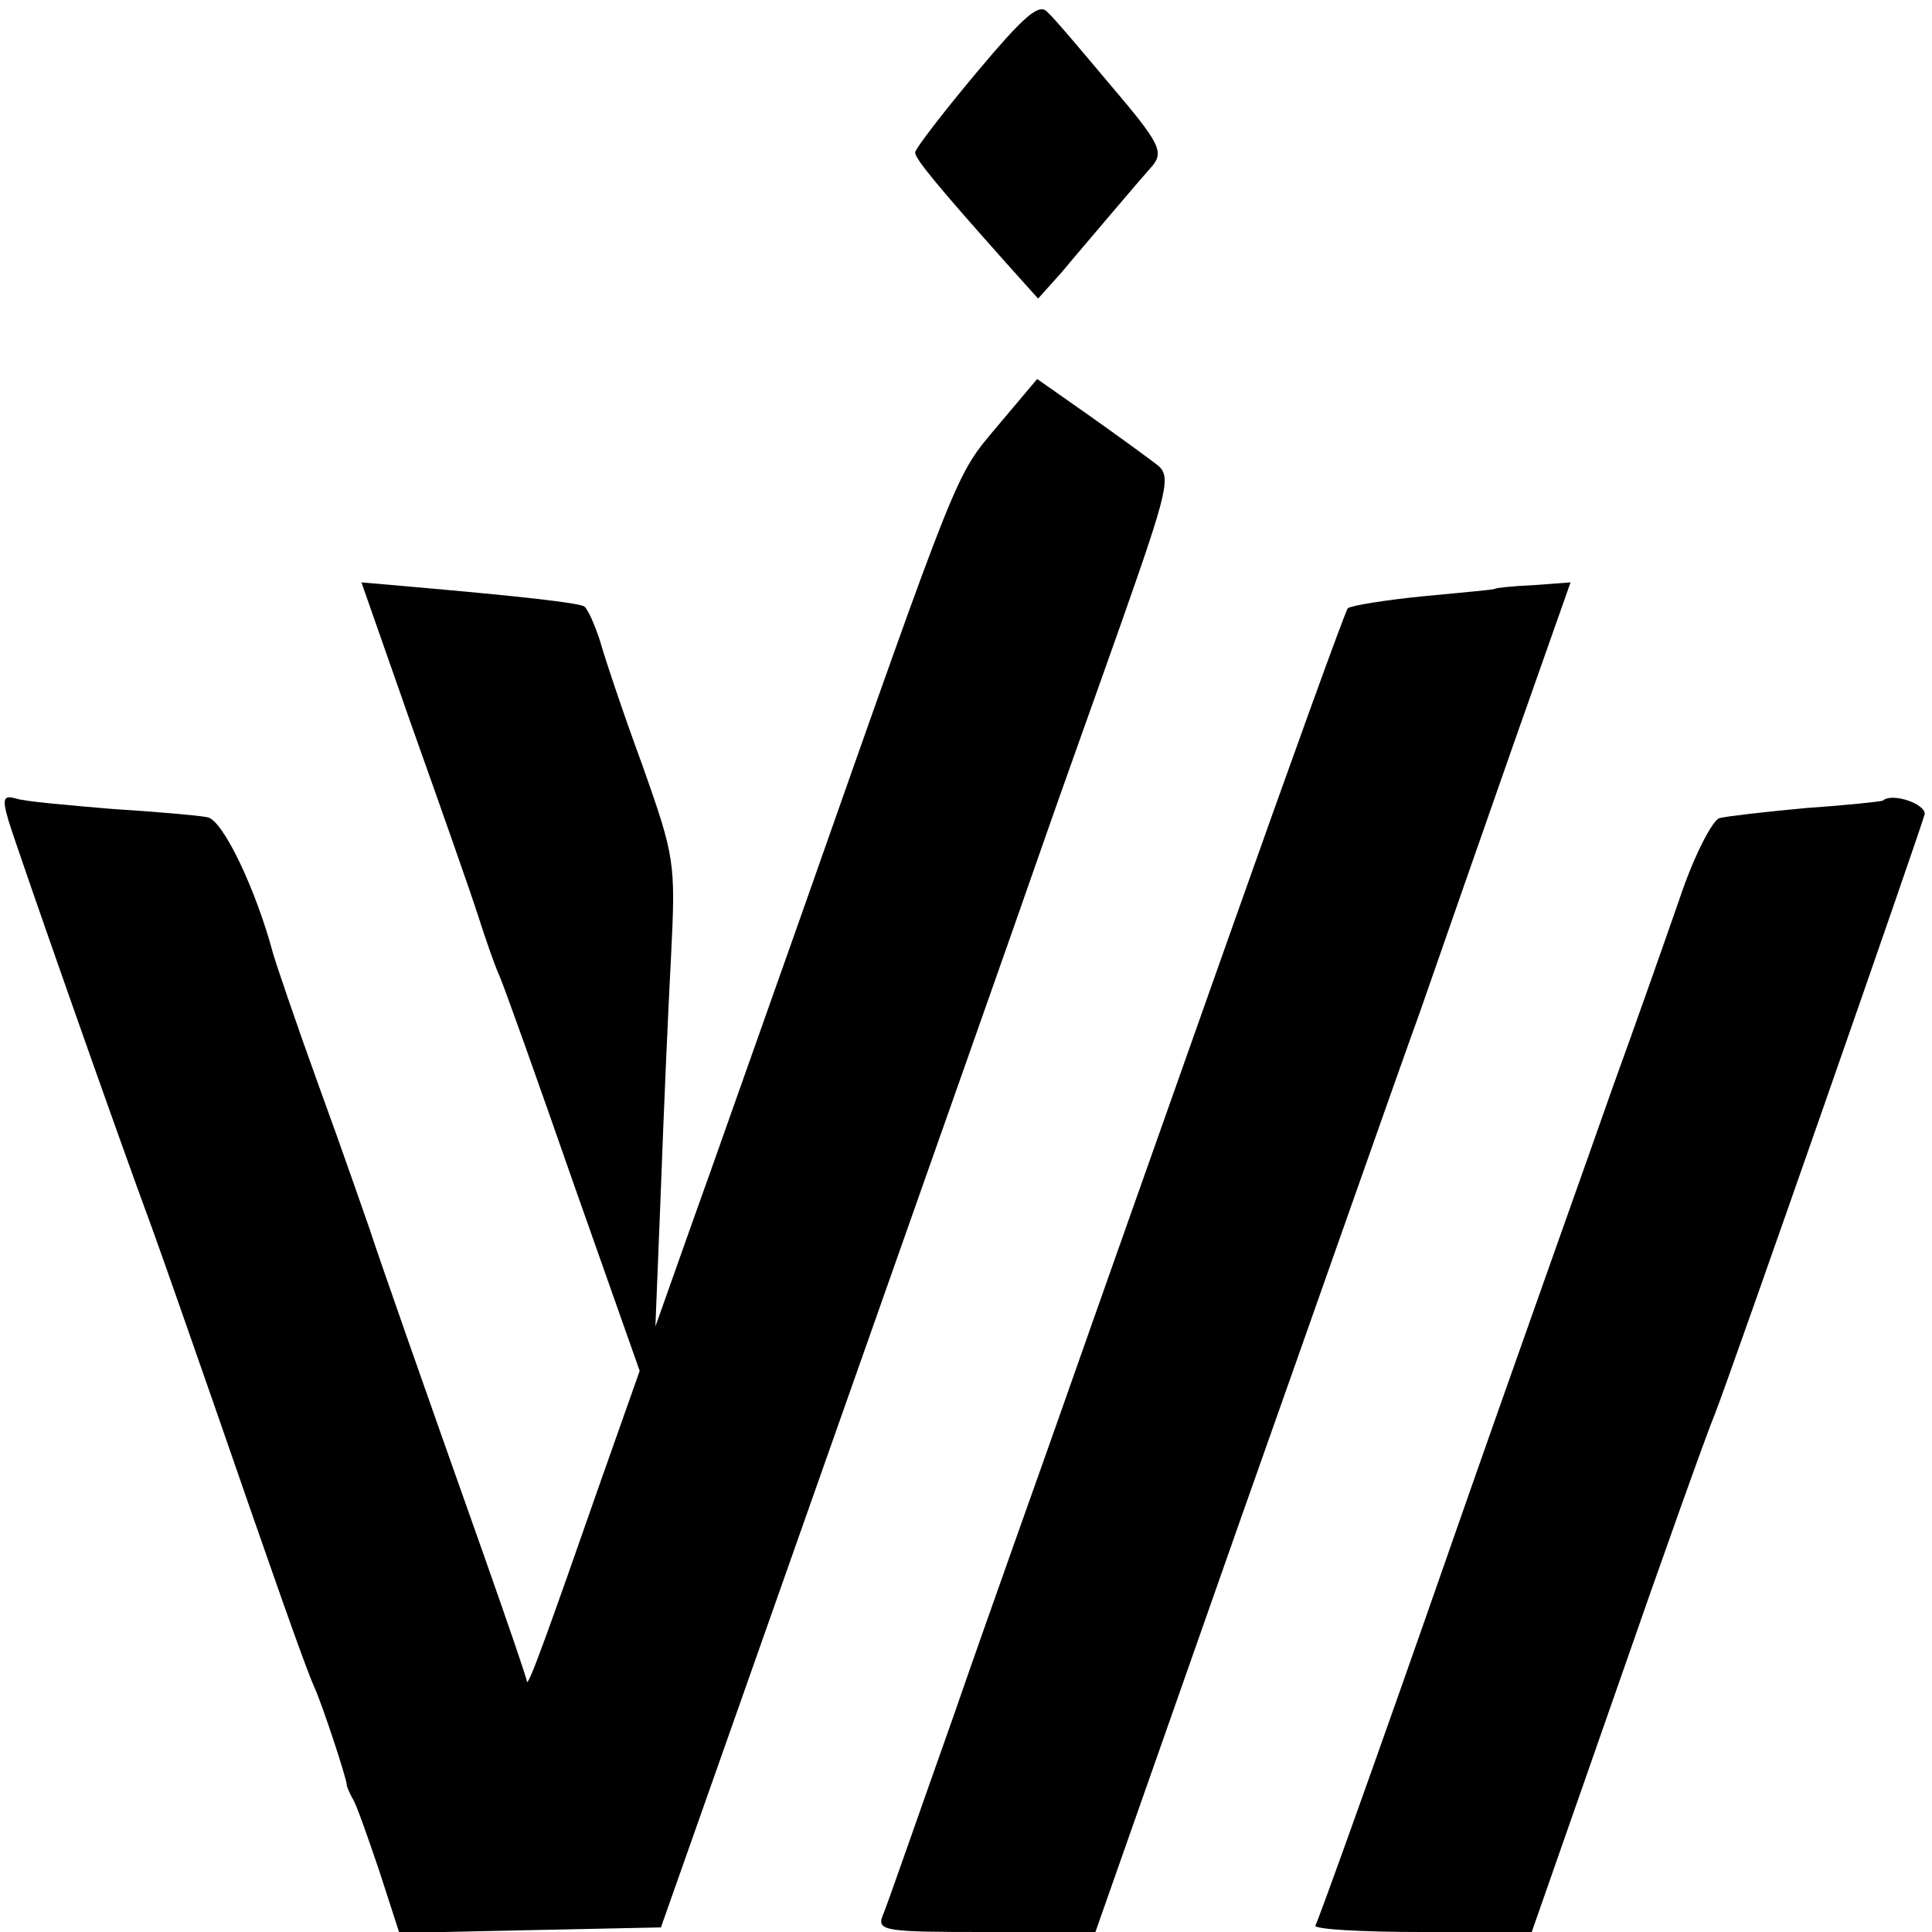
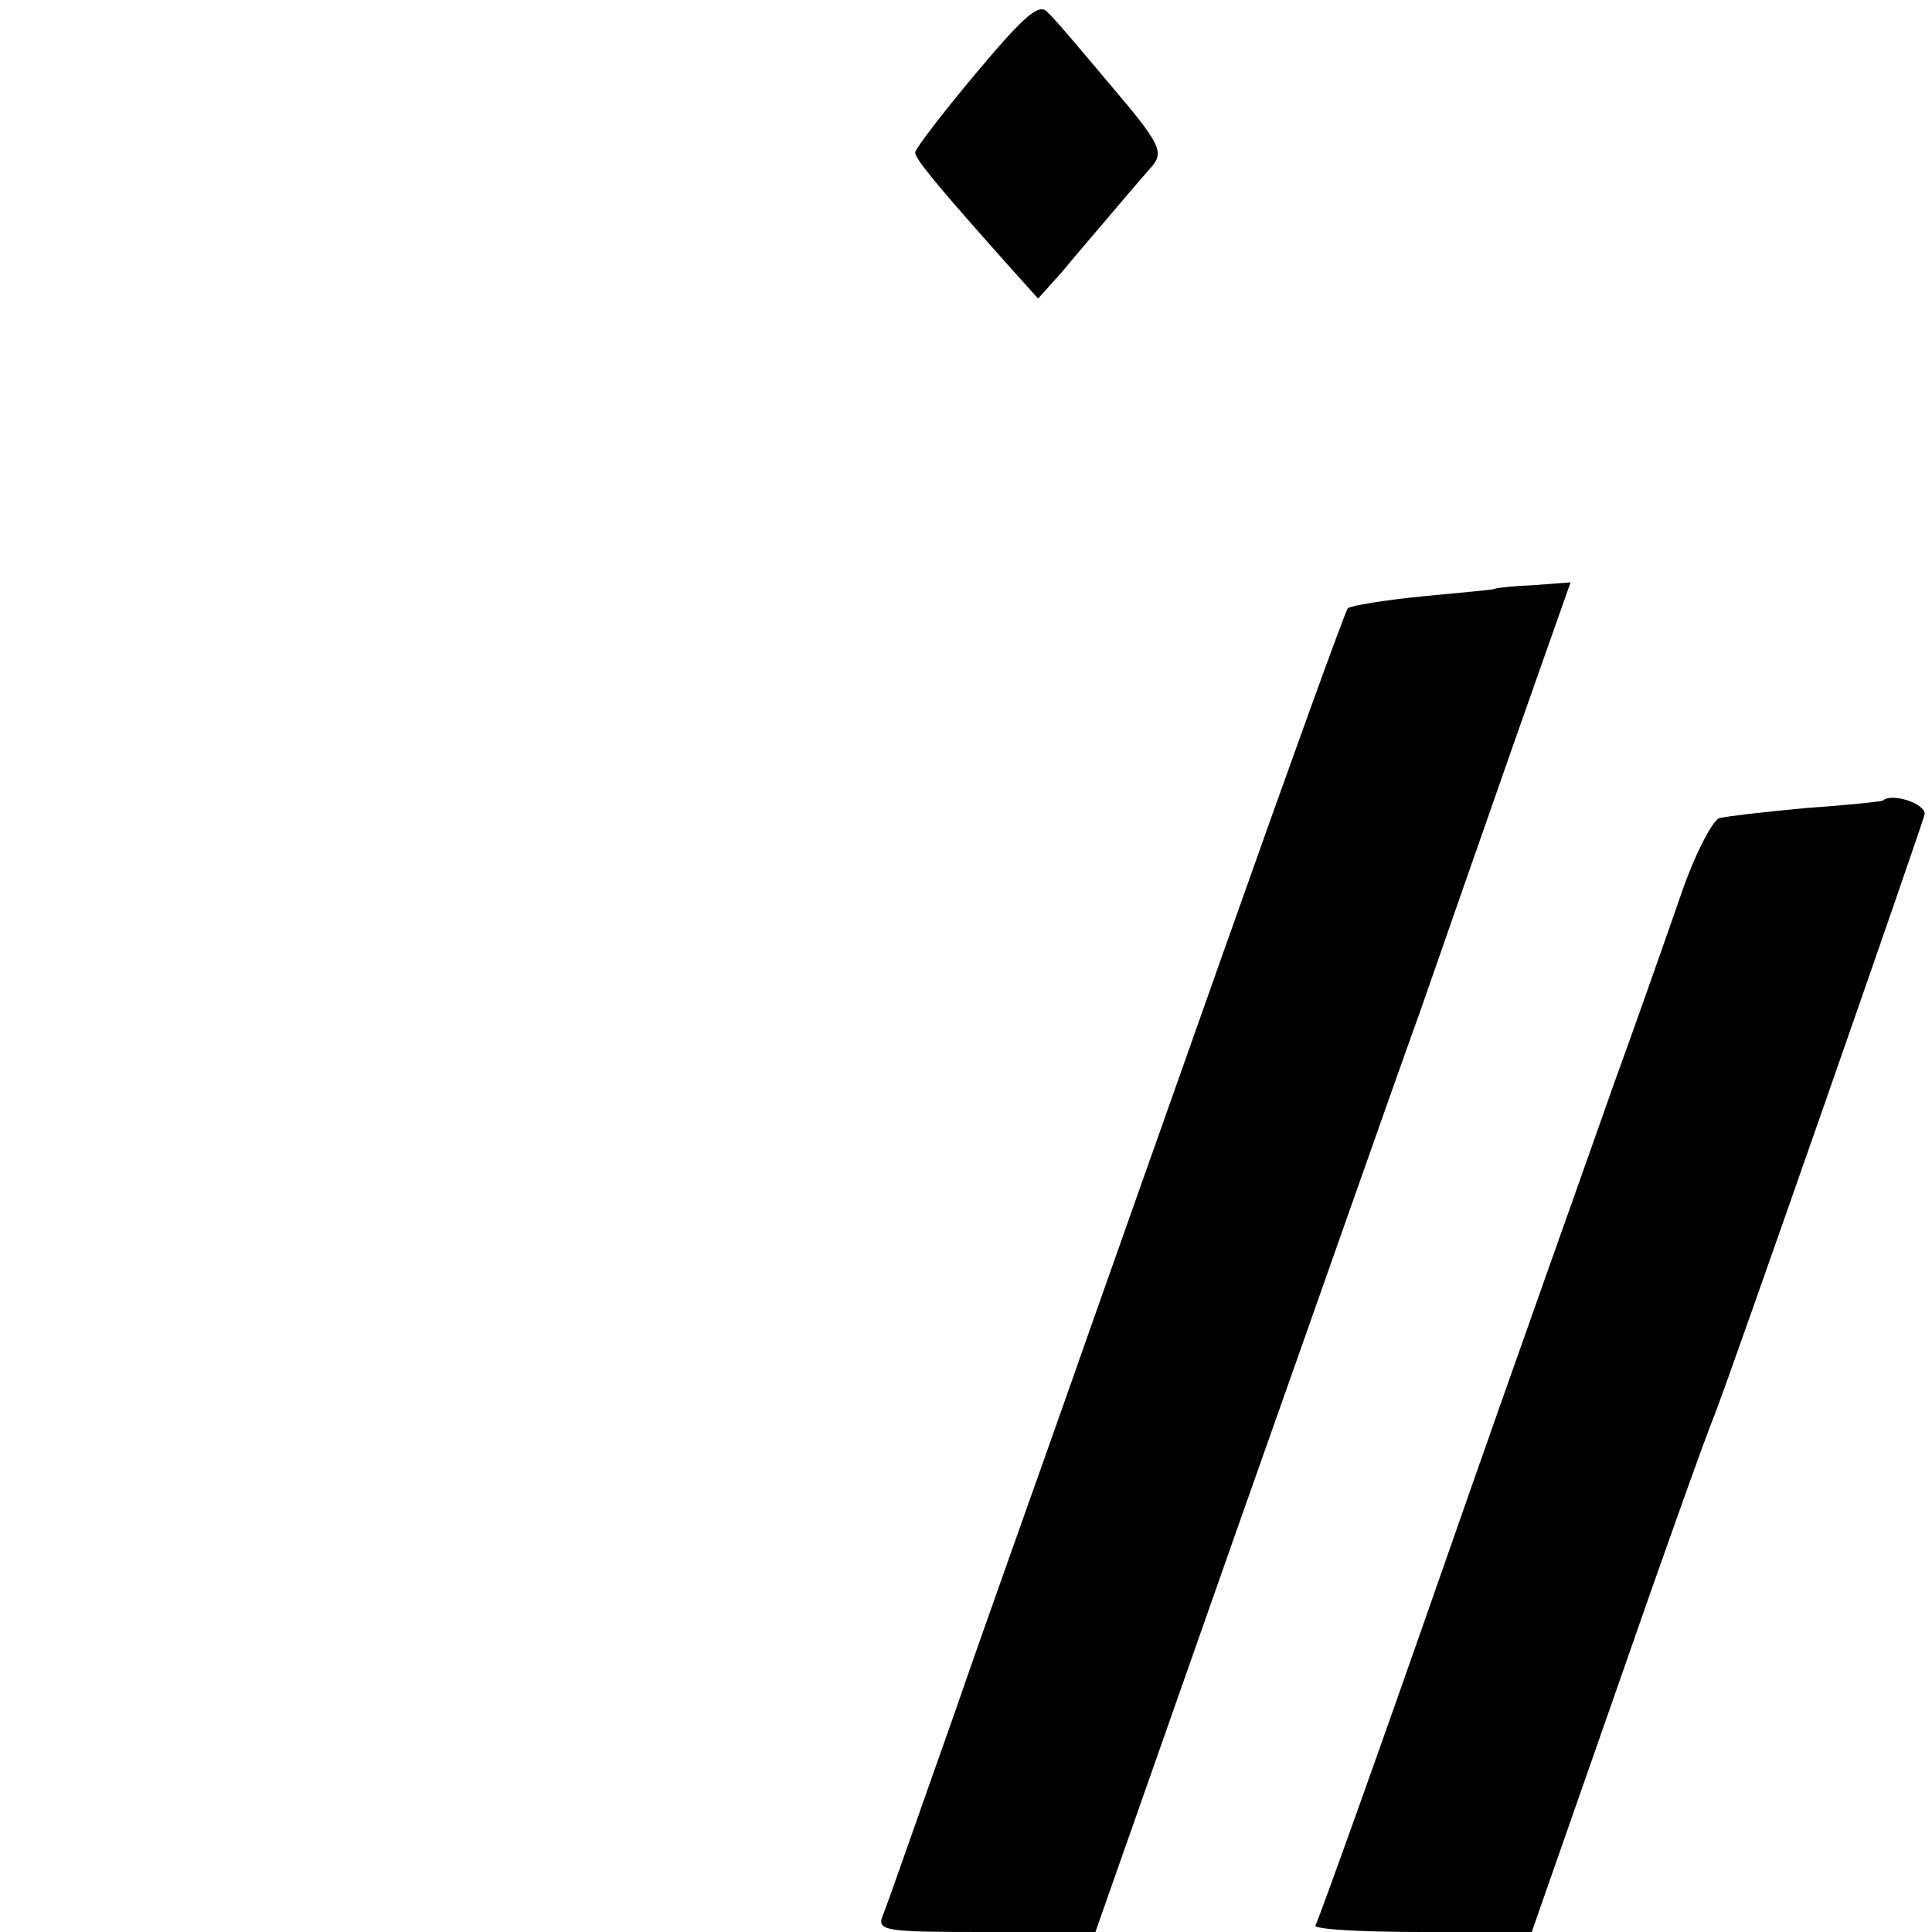
<svg xmlns="http://www.w3.org/2000/svg" version="1.0" width="209pt" height="209pt" viewBox="0 0 209 209" preserveAspectRatio="xMidYMid meet">
  <g transform="translate(0,209) scale(0.1,-0.1)" fill="#000000" stroke="none">
    <path d="M1056 2011 c-36 -43 -66 -82 -66 -86 0 -7 25 -37 98 -119 l35 -39 26 29 c14 17 39 46 55 65 16 19 35 41 43 50 12 15 7 25 -44 85 -32 38 -63 75 -70 81 -9 10 -25 -4 -77 -66z" />
-     <path d="M1079 1629 c-46 -55 -39 -37 -214 -534 -43 -121 -95 -269 -117 -330 l-39 -110 6 150 c3 83 8 196 11 252 5 100 4 106 -31 205 -21 57 -41 117 -46 135 -6 18 -13 34 -17 37 -7 4 -70 11 -184 21 l-57 5 55 -157 c31 -87 63 -178 71 -203 8 -25 18 -54 23 -65 5 -11 41 -112 80 -224 l72 -204 -41 -116 c-59 -169 -80 -227 -81 -220 0 3 -21 64 -46 135 -67 189 -115 326 -124 354 -5 14 -29 84 -55 155 -26 72 -48 137 -50 145 -18 67 -54 144 -71 146 -10 2 -57 6 -104 9 -47 4 -93 8 -102 11 -14 4 -16 1 -9 -23 9 -30 116 -335 156 -443 13 -36 42 -119 65 -185 63 -182 100 -288 110 -310 9 -20 34 -96 35 -105 0 -3 3 -9 6 -15 4 -5 16 -40 29 -78 l22 -68 141 3 142 3 187 530 c103 292 203 575 222 630 19 55 60 169 90 254 50 142 53 156 38 168 -9 7 -42 31 -73 53 l-57 40 -43 -51z" />
    <path d="M1617 1453 c-1 -1 -36 -4 -77 -8 -41 -4 -78 -10 -82 -13 -3 -4 -62 -167 -131 -362 -69 -195 -148 -418 -175 -495 -27 -77 -82 -230 -120 -340 -39 -110 -73 -208 -77 -217 -7 -17 3 -18 111 -18 l119 0 154 438 c85 240 173 491 197 557 23 66 69 198 102 292 l61 173 -40 -3 c-23 -1 -41 -3 -42 -4z" />
    <path d="M2037 1224 c-1 -1 -38 -5 -82 -8 -44 -4 -87 -9 -95 -11 -8 -3 -28 -42 -43 -87 -16 -46 -48 -137 -72 -203 -23 -66 -105 -295 -180 -510 -75 -215 -139 -393 -142 -398 -2 -4 49 -7 115 -7 l119 0 92 263 c50 144 98 278 106 297 17 43 222 630 227 649 2 11 -35 24 -45 15z" />
  </g>
</svg>